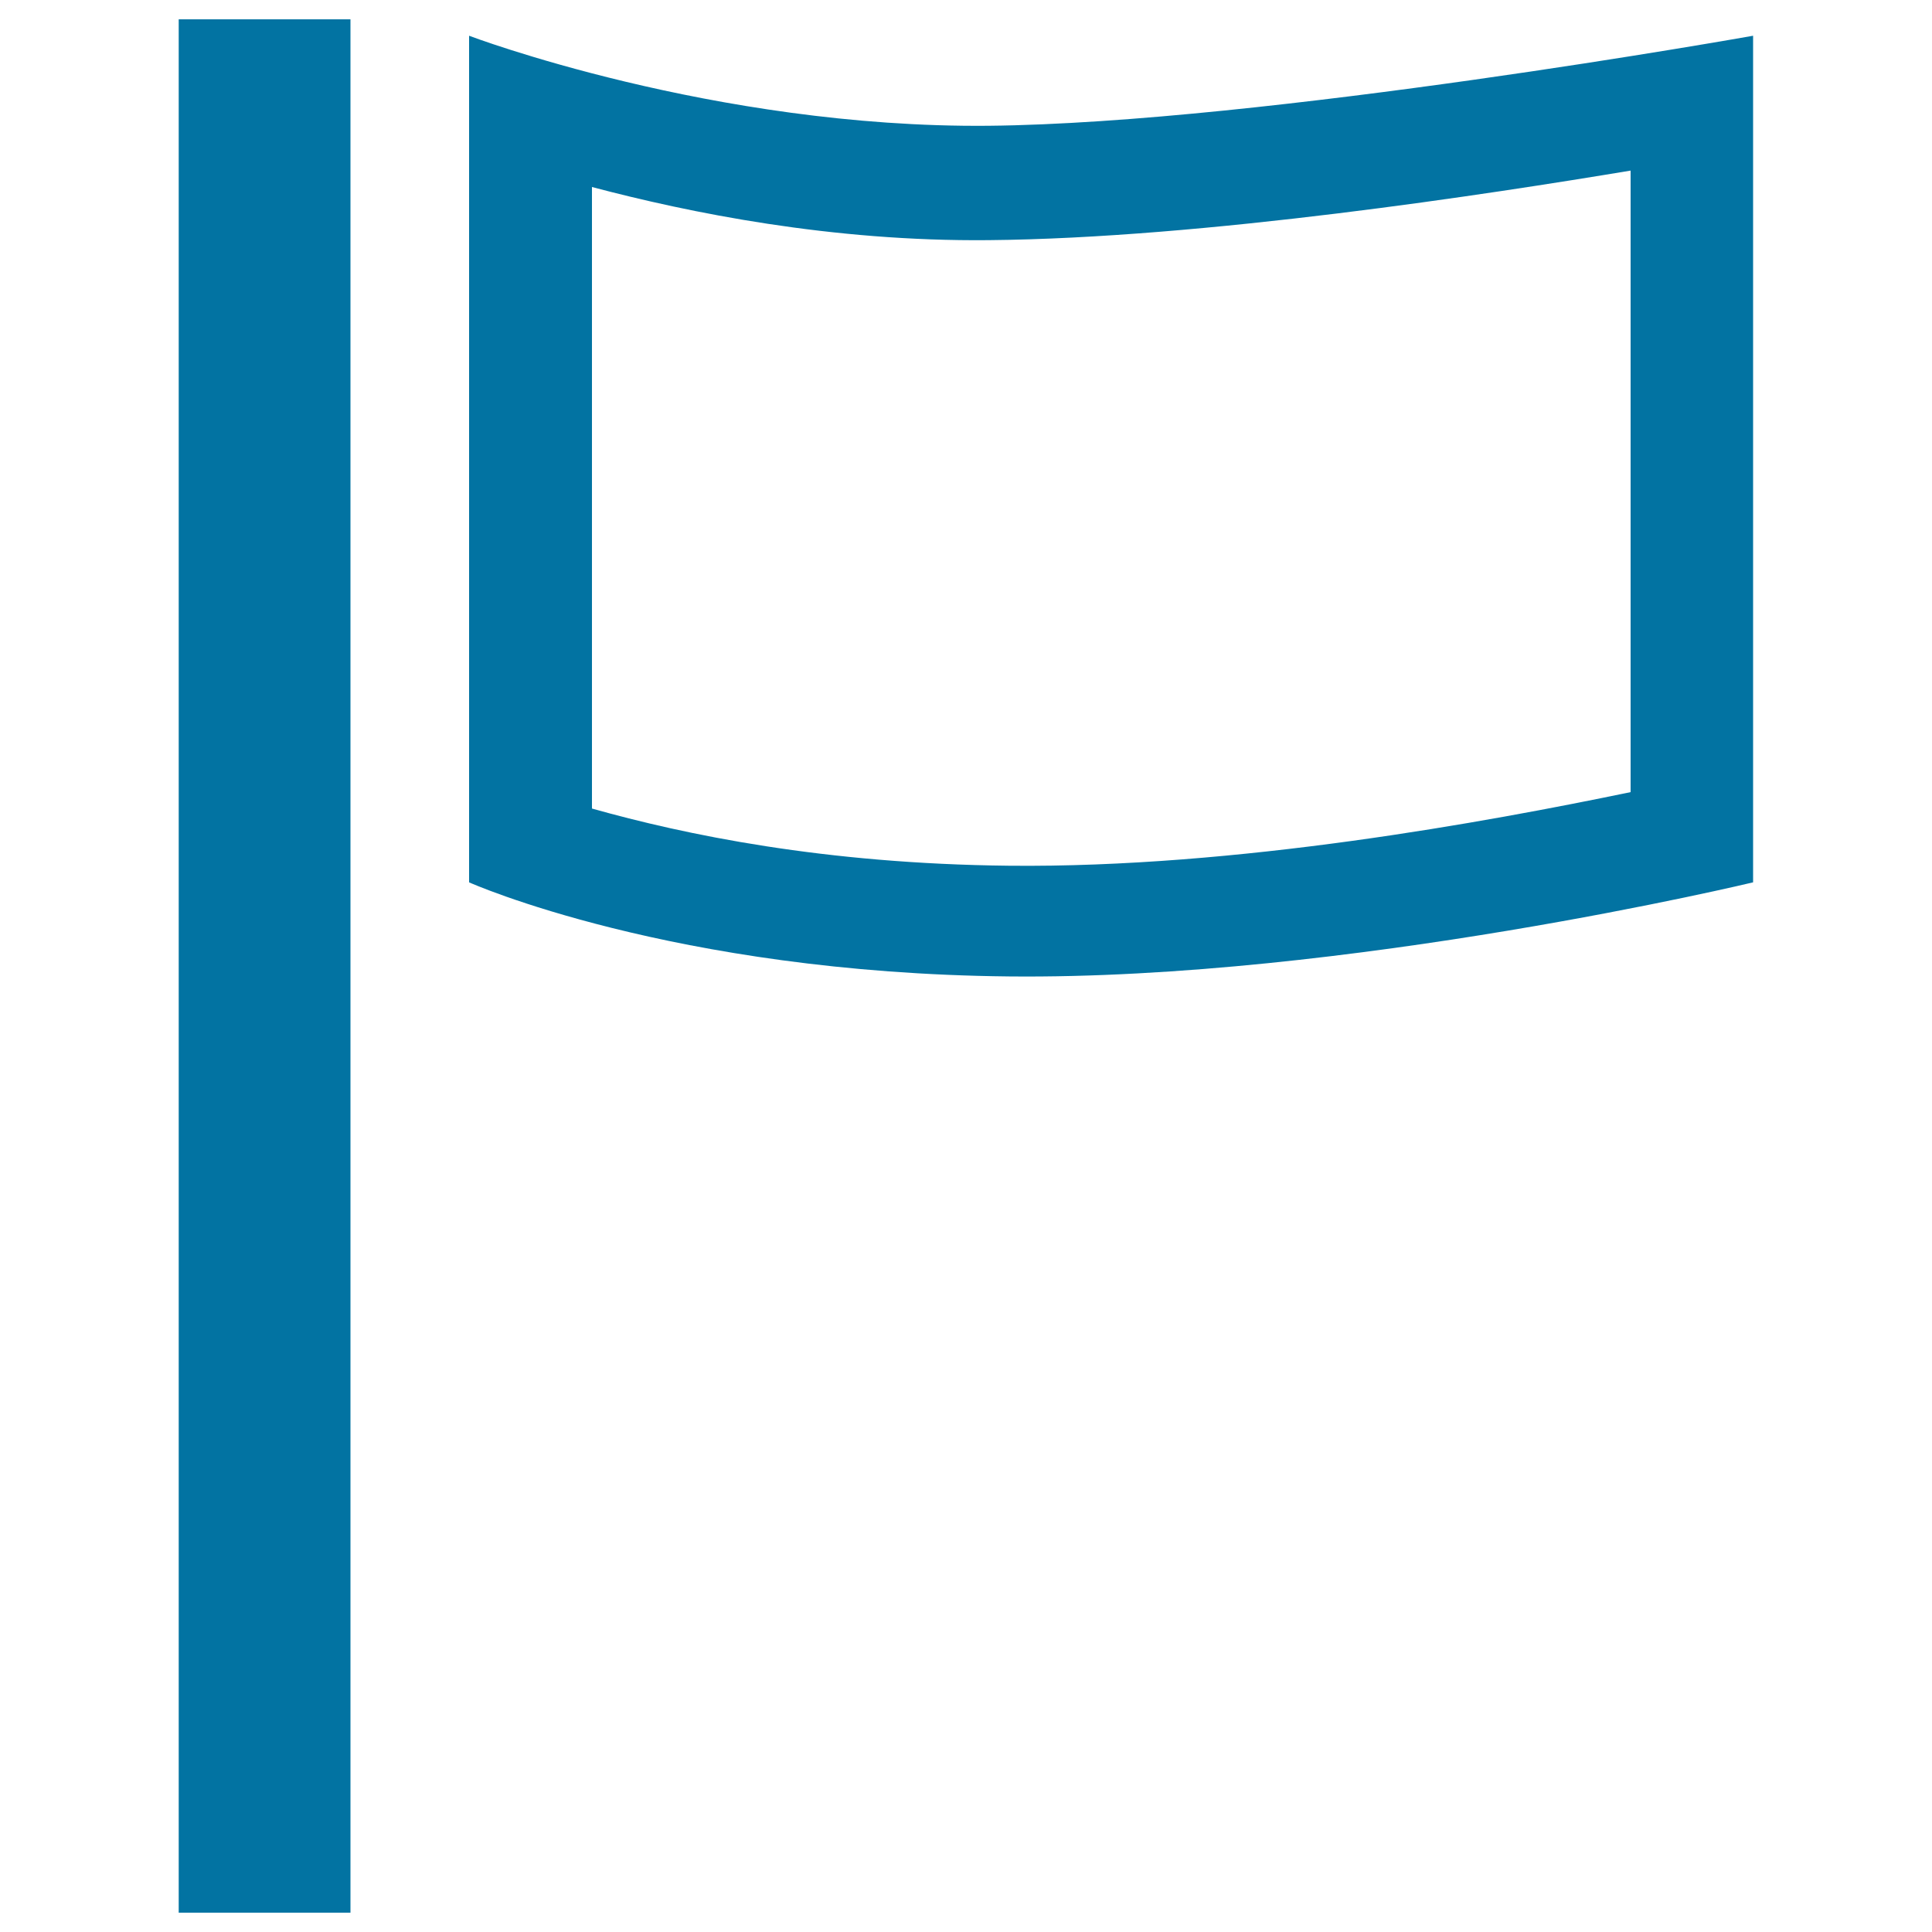
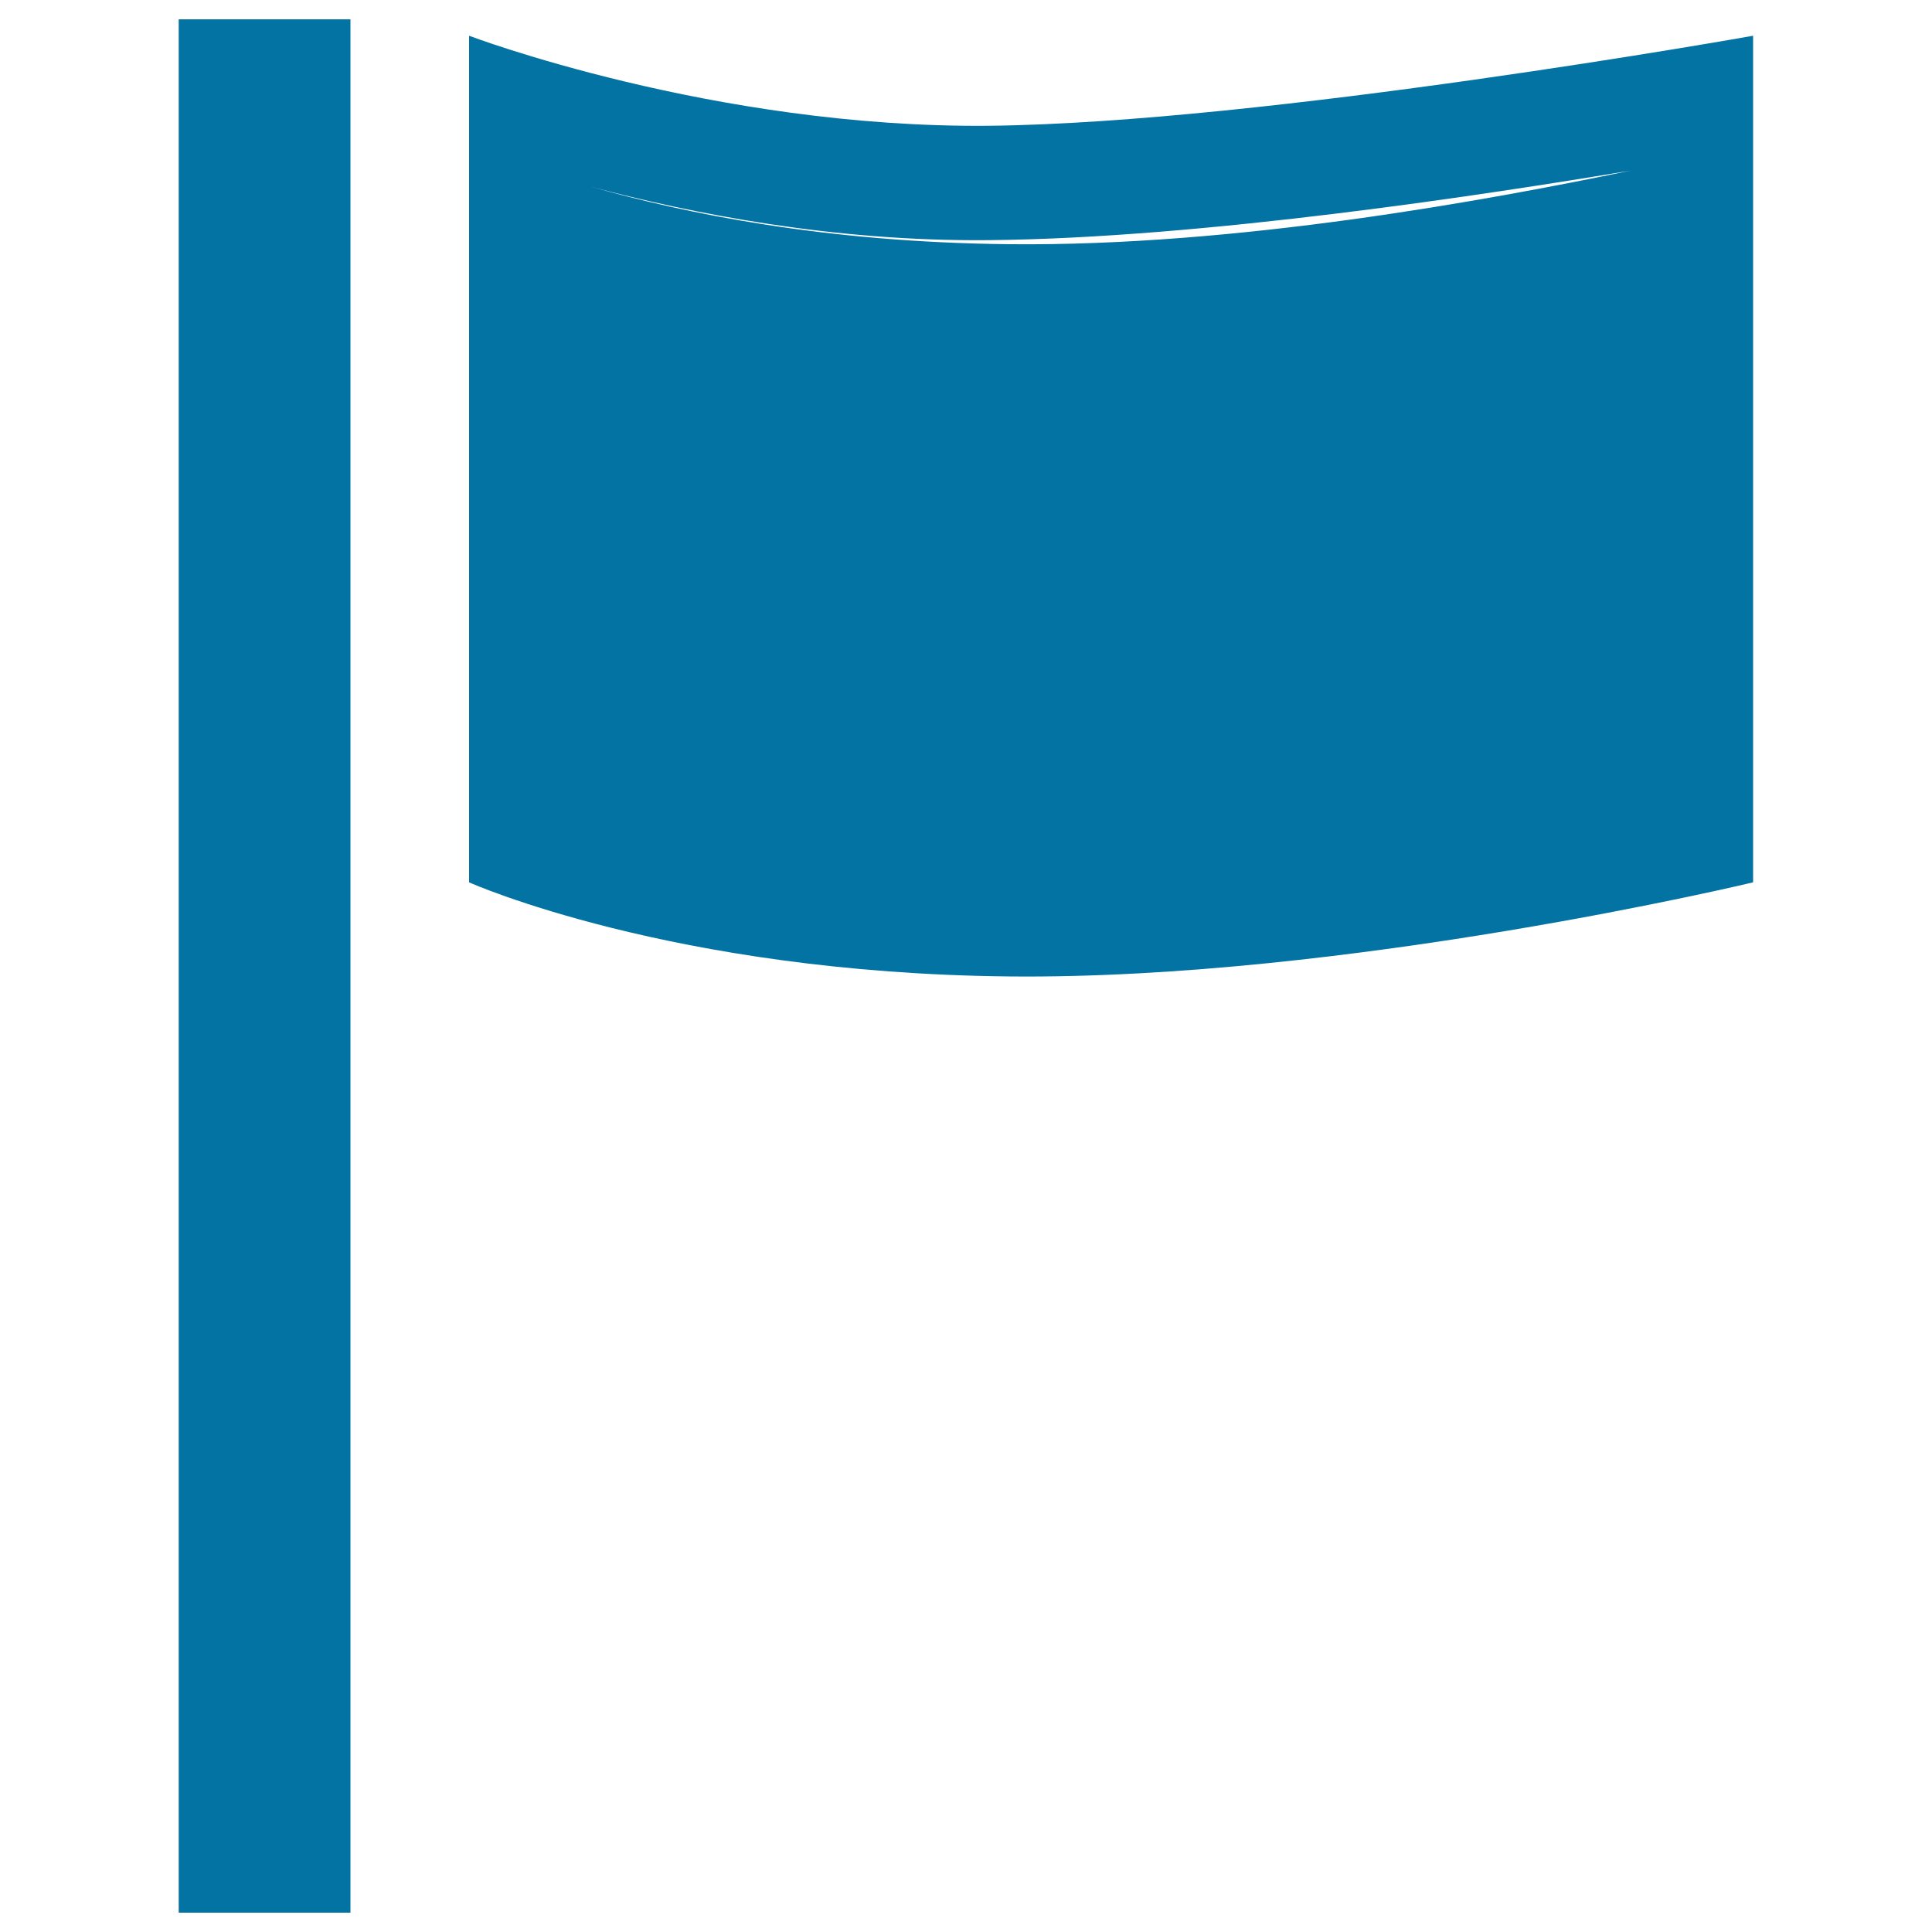
<svg xmlns="http://www.w3.org/2000/svg" viewBox="0 0 1000 1000" style="fill:#0273a2">
  <title>Flag Line SVG icon</title>
-   <path d="M92.5,10v980h88.9V10H92.5z M242.8,18.5v59.3v355.6v23.3c0,0,104.7,46.9,279.4,48.7c174.8,1.8,385.2-48.7,385.2-48.7v-23.3V77.7V18.5c0,0-253.3,45.2-395.8,46.6C369.1,66.4,242.8,18.5,242.8,18.5z M844,88.3V410c-74.8,15.5-203.8,39.3-321.7,38.1c-96-1-167.9-16.1-215.9-29.6V96.8c50.3,13.3,123.9,28.3,205.3,27.5C623.1,123.3,771.2,100.4,844,88.3z" />
+   <path d="M92.5,10v980h88.9V10H92.5z M242.8,18.5v59.3v355.6v23.3c0,0,104.7,46.9,279.4,48.7c174.8,1.8,385.2-48.7,385.2-48.7v-23.3V77.7V18.5c0,0-253.3,45.2-395.8,46.6C369.1,66.4,242.8,18.5,242.8,18.5z M844,88.3c-74.8,15.5-203.8,39.3-321.7,38.1c-96-1-167.9-16.1-215.9-29.6V96.8c50.3,13.3,123.9,28.3,205.3,27.5C623.1,123.3,771.2,100.4,844,88.3z" />
</svg>